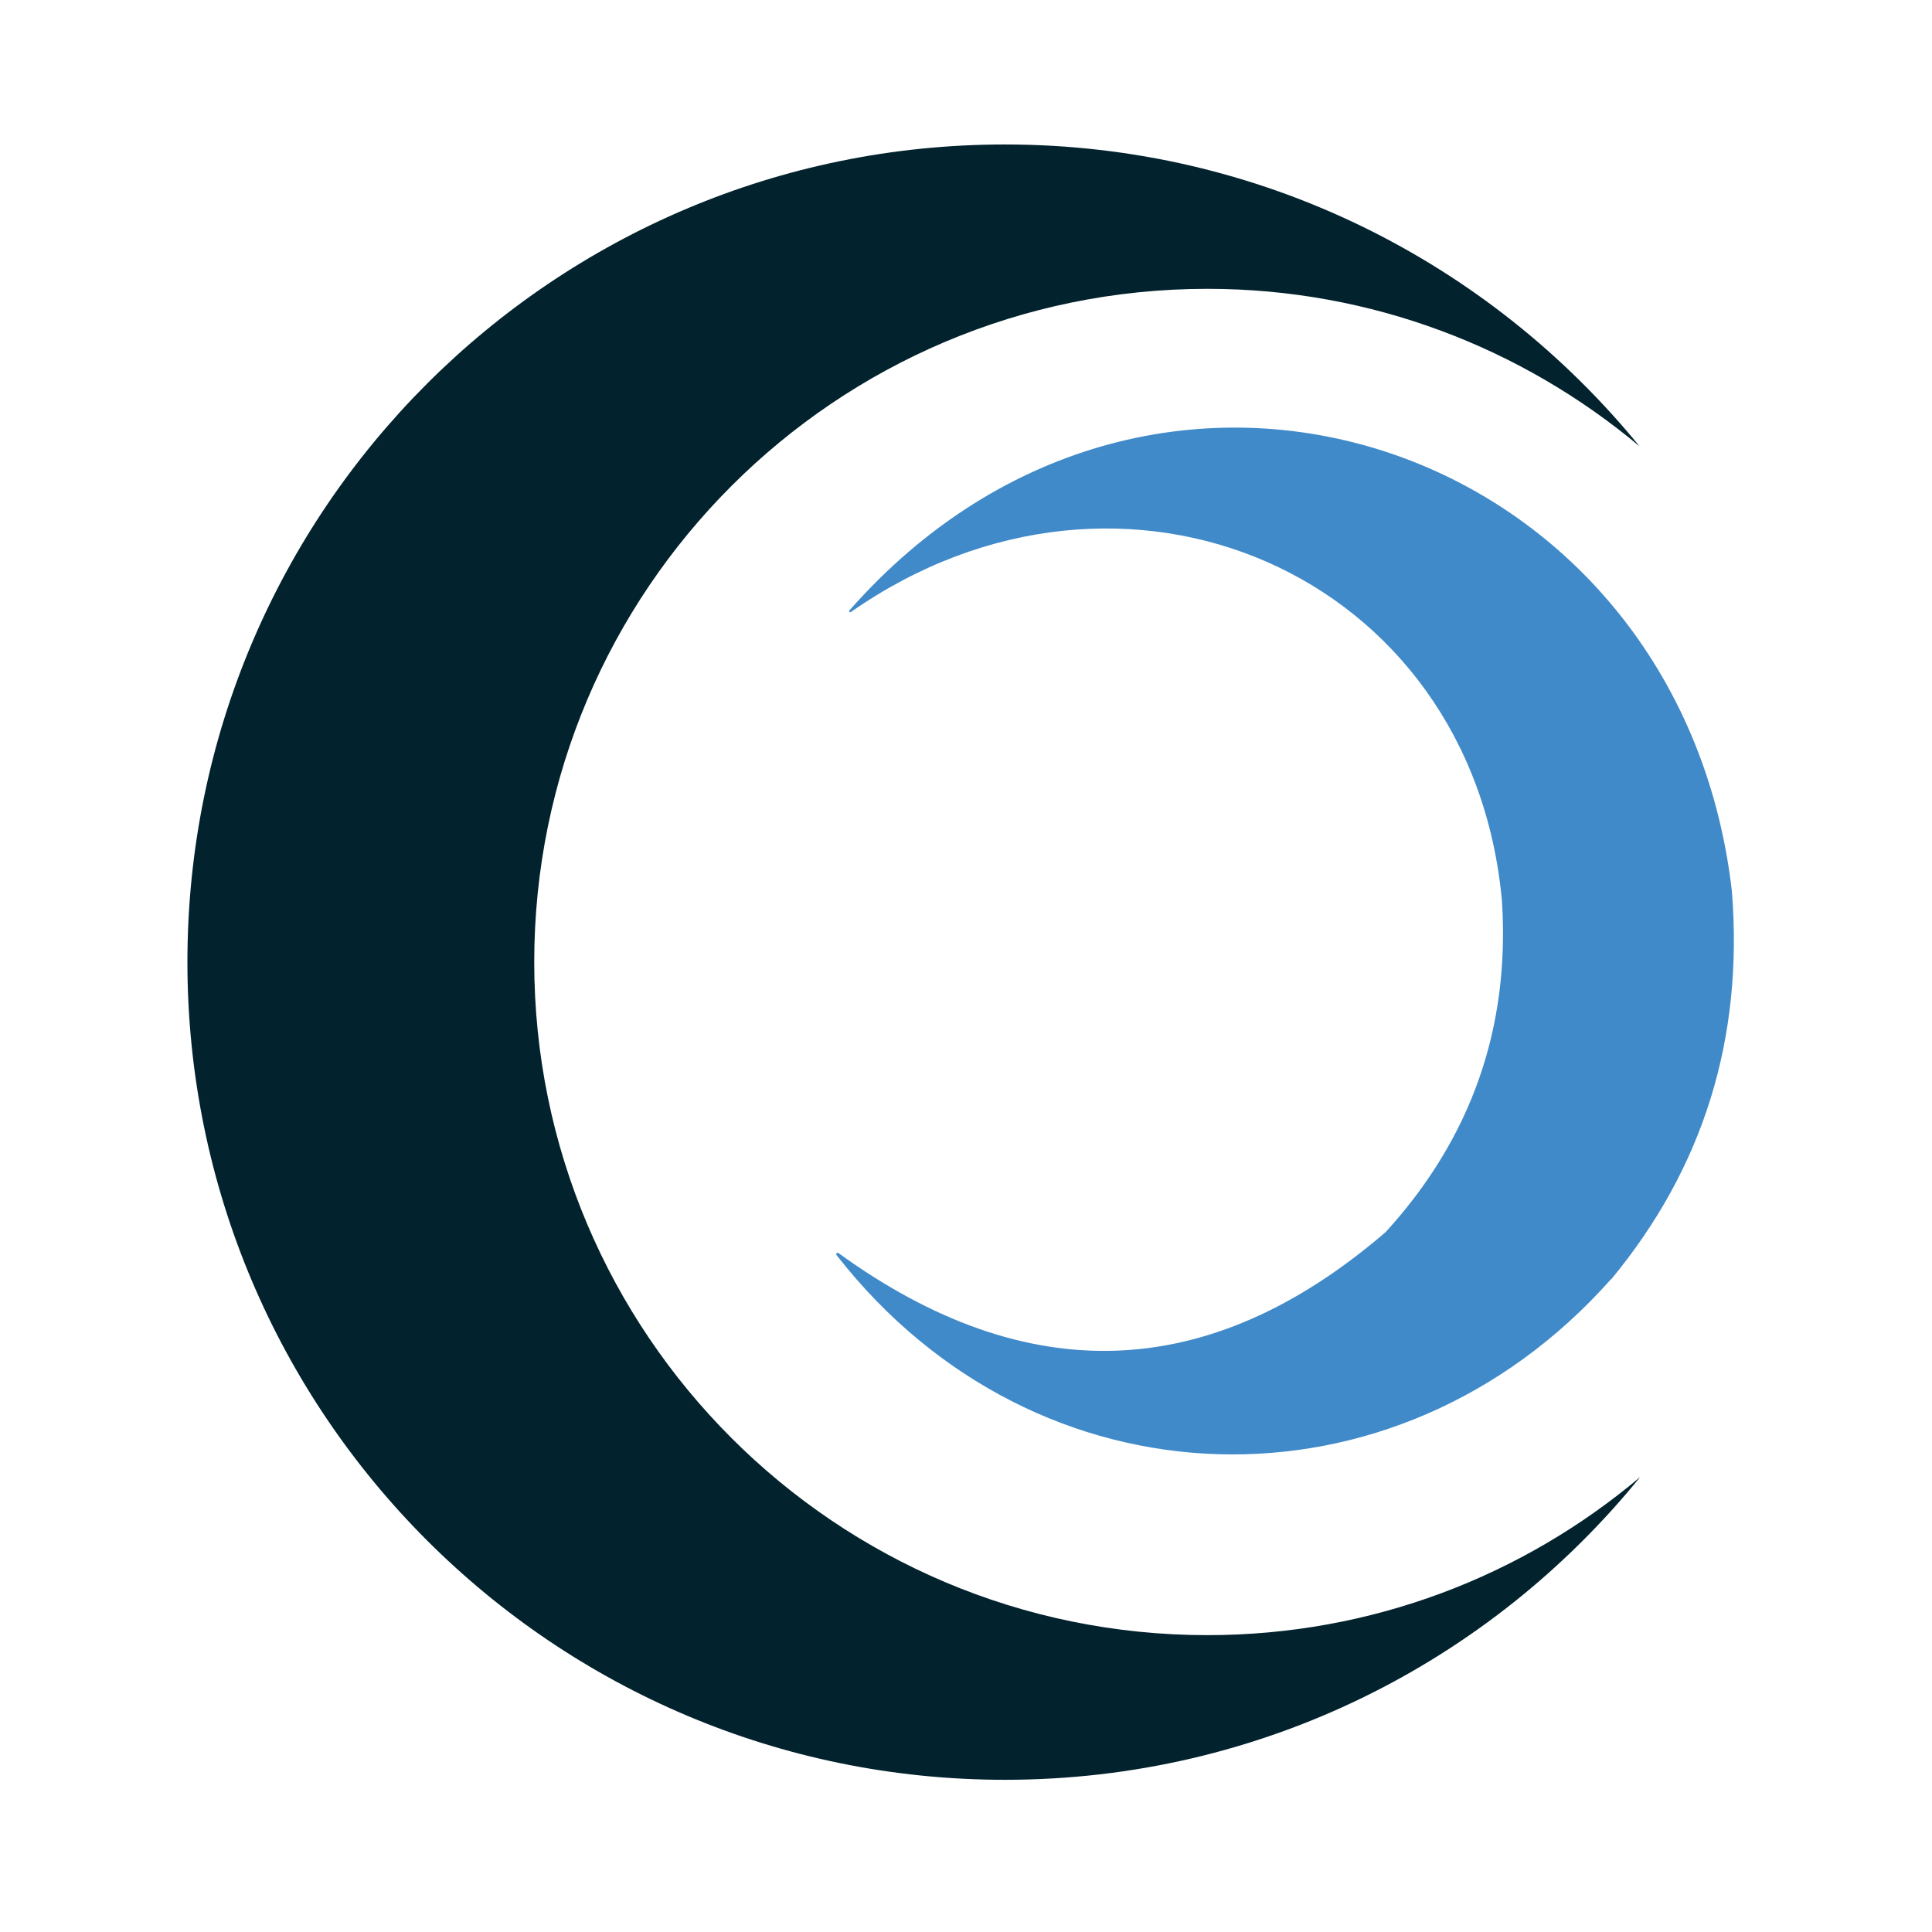
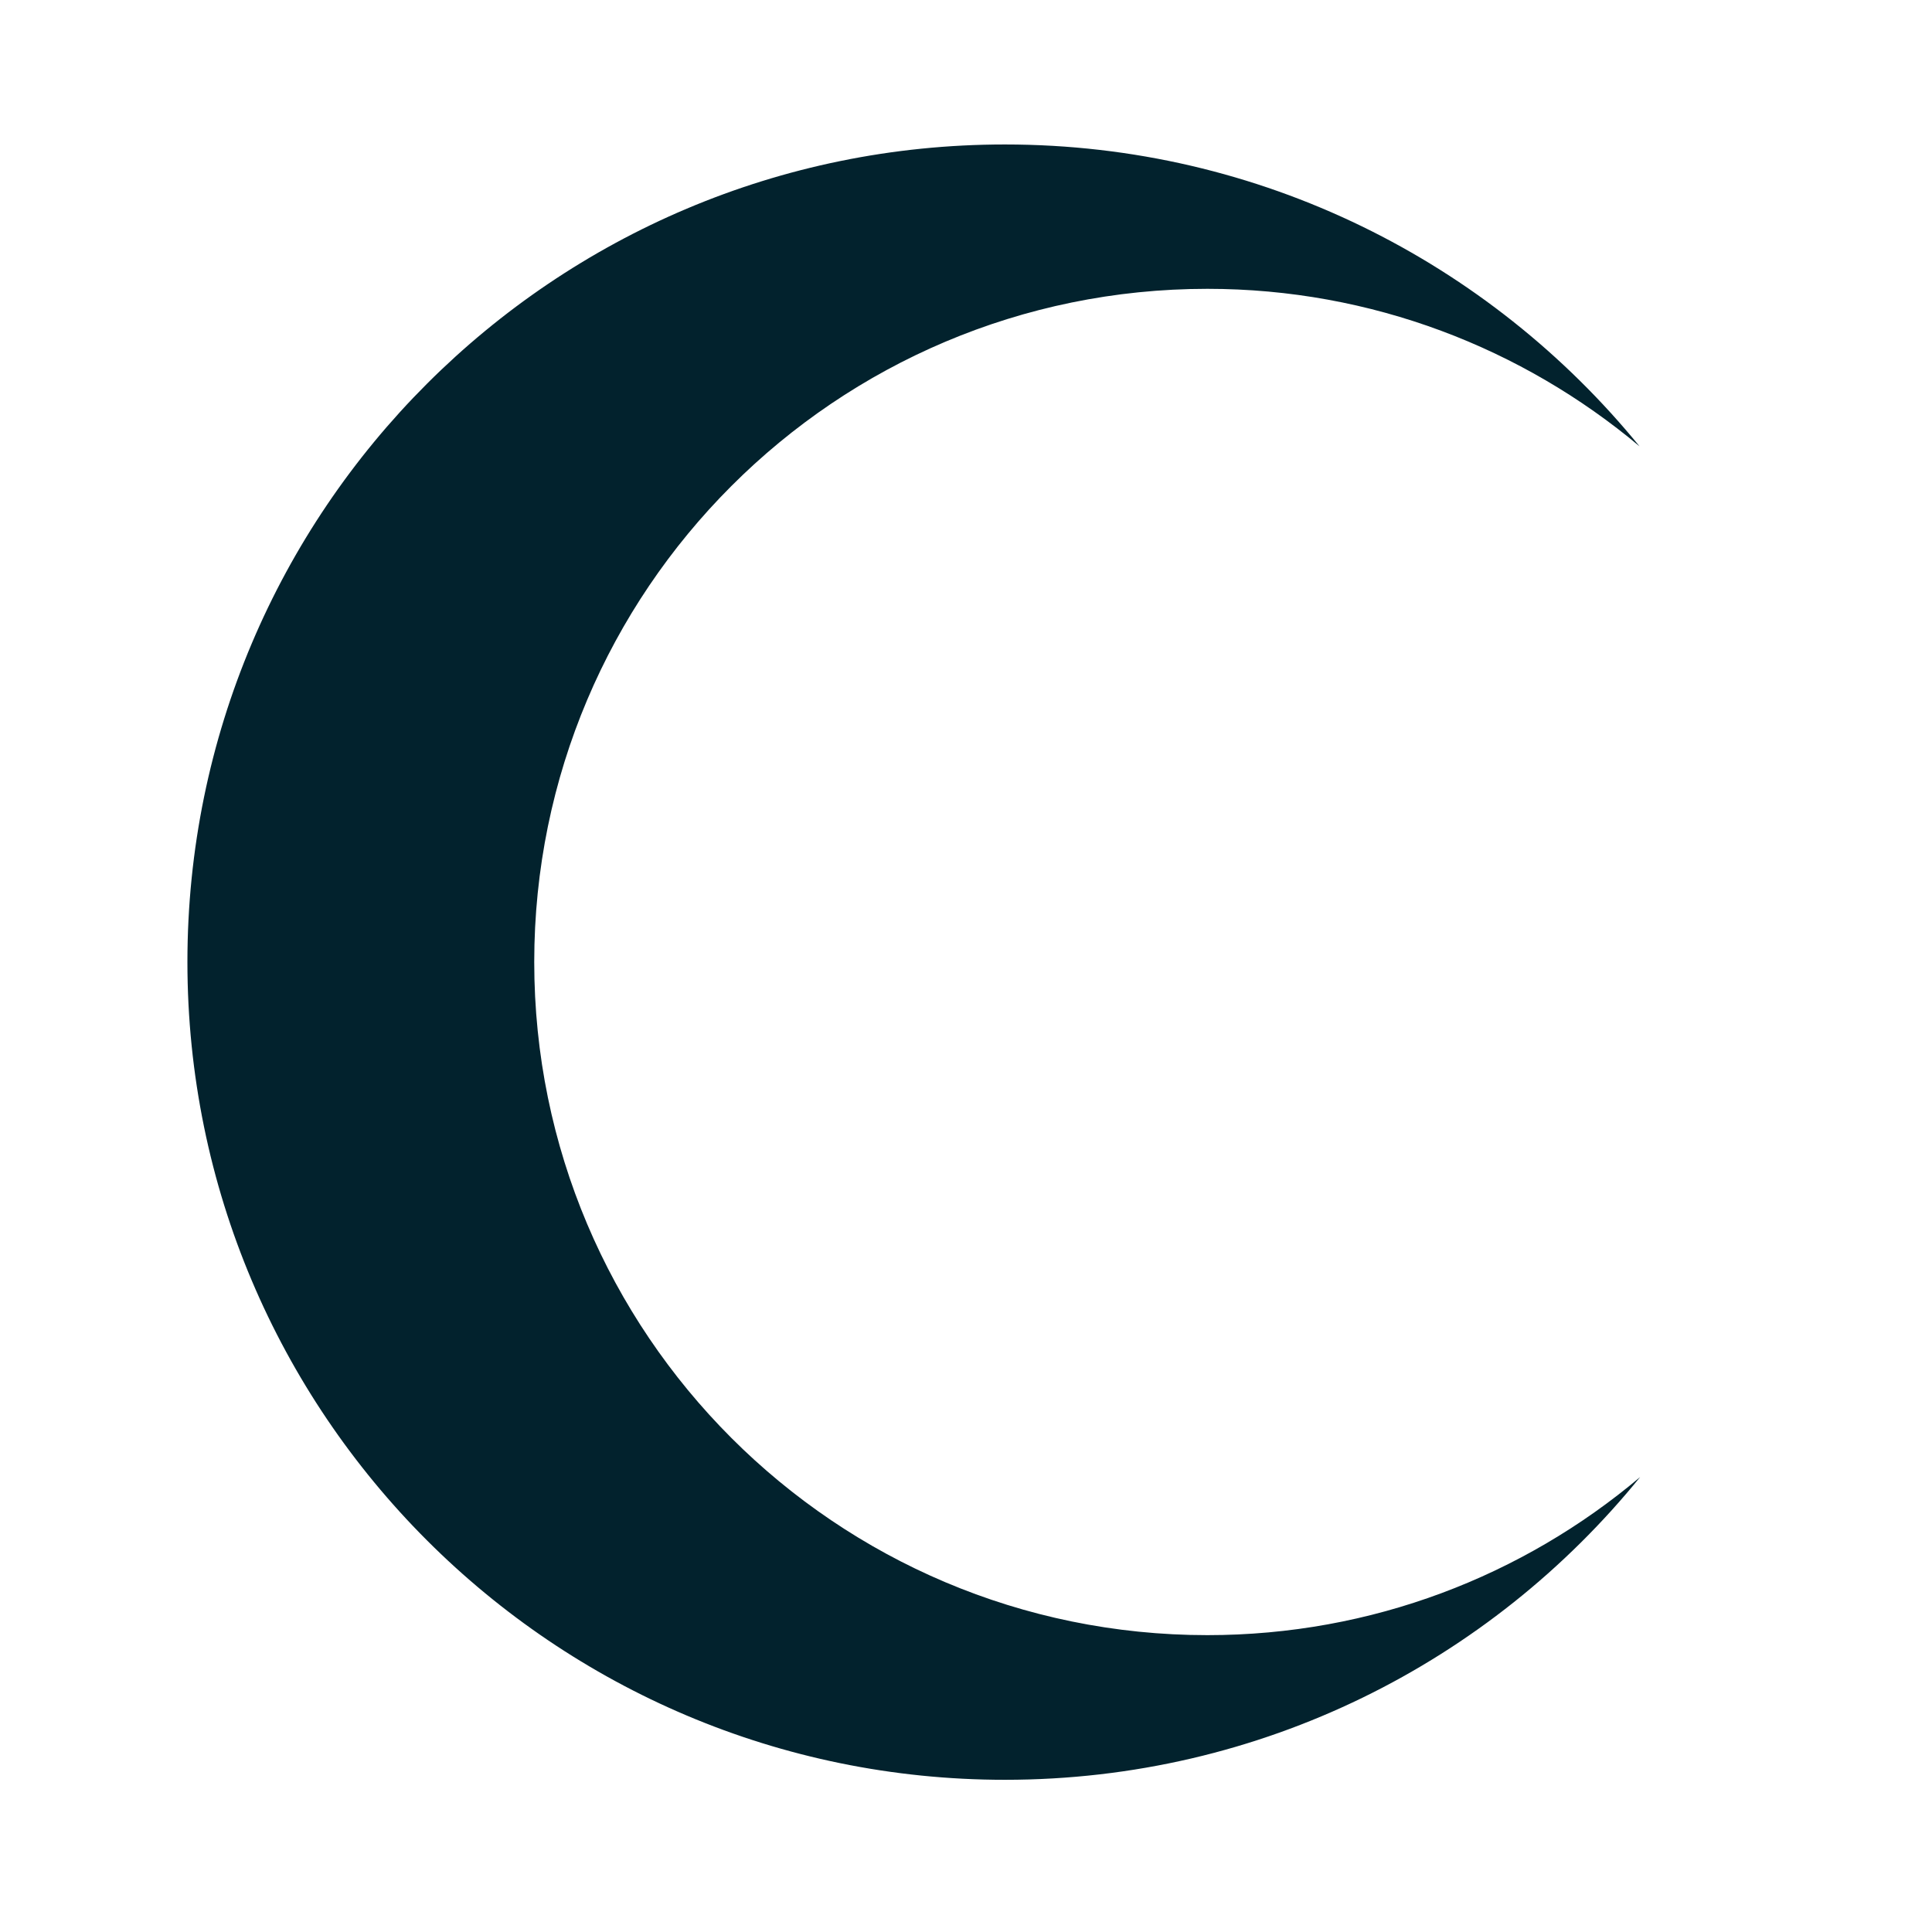
<svg xmlns="http://www.w3.org/2000/svg" width="167" height="167" viewBox="0 0 167 167" fill="none">
-   <path d="M139.235 110.594C120.624 131.532 89.587 130.633 72.324 108.506C72.324 108.479 72.272 108.453 72.272 108.427C72.272 108.374 72.298 108.347 72.324 108.321C72.324 108.321 72.377 108.294 72.404 108.294C72.43 108.294 72.457 108.321 72.483 108.321C88.847 120.164 104.603 119.556 119.778 106.497C127.18 98.381 130.538 88.837 129.824 77.84C127.207 49.473 97.043 36.466 73.54 52.91C73.54 52.91 73.514 52.936 73.488 52.91C73.461 52.91 73.435 52.91 73.435 52.883C73.408 52.883 73.408 52.883 73.408 52.831C73.408 52.778 73.408 52.778 73.435 52.751C99.977 22.614 145.263 38.317 149.704 77.046C150.709 89.789 147.245 100.945 139.262 110.594H139.235Z" fill="#408AC9" />
  <path d="M141.774 127.672C128.82 143.64 109.045 153.844 86.865 153.844C47.845 153.844 16.2 122.2 16.2 83.153C16.2 44.106 47.845 12.488 86.865 12.488C108.992 12.488 128.74 22.666 141.721 38.581C131.596 30.095 118.562 24.966 104.366 24.966C72.219 24.966 46.179 51.033 46.179 83.153C46.179 115.273 72.219 141.34 104.366 141.34C118.589 141.34 131.648 136.211 141.774 127.672Z" fill="#02222D" />
</svg>